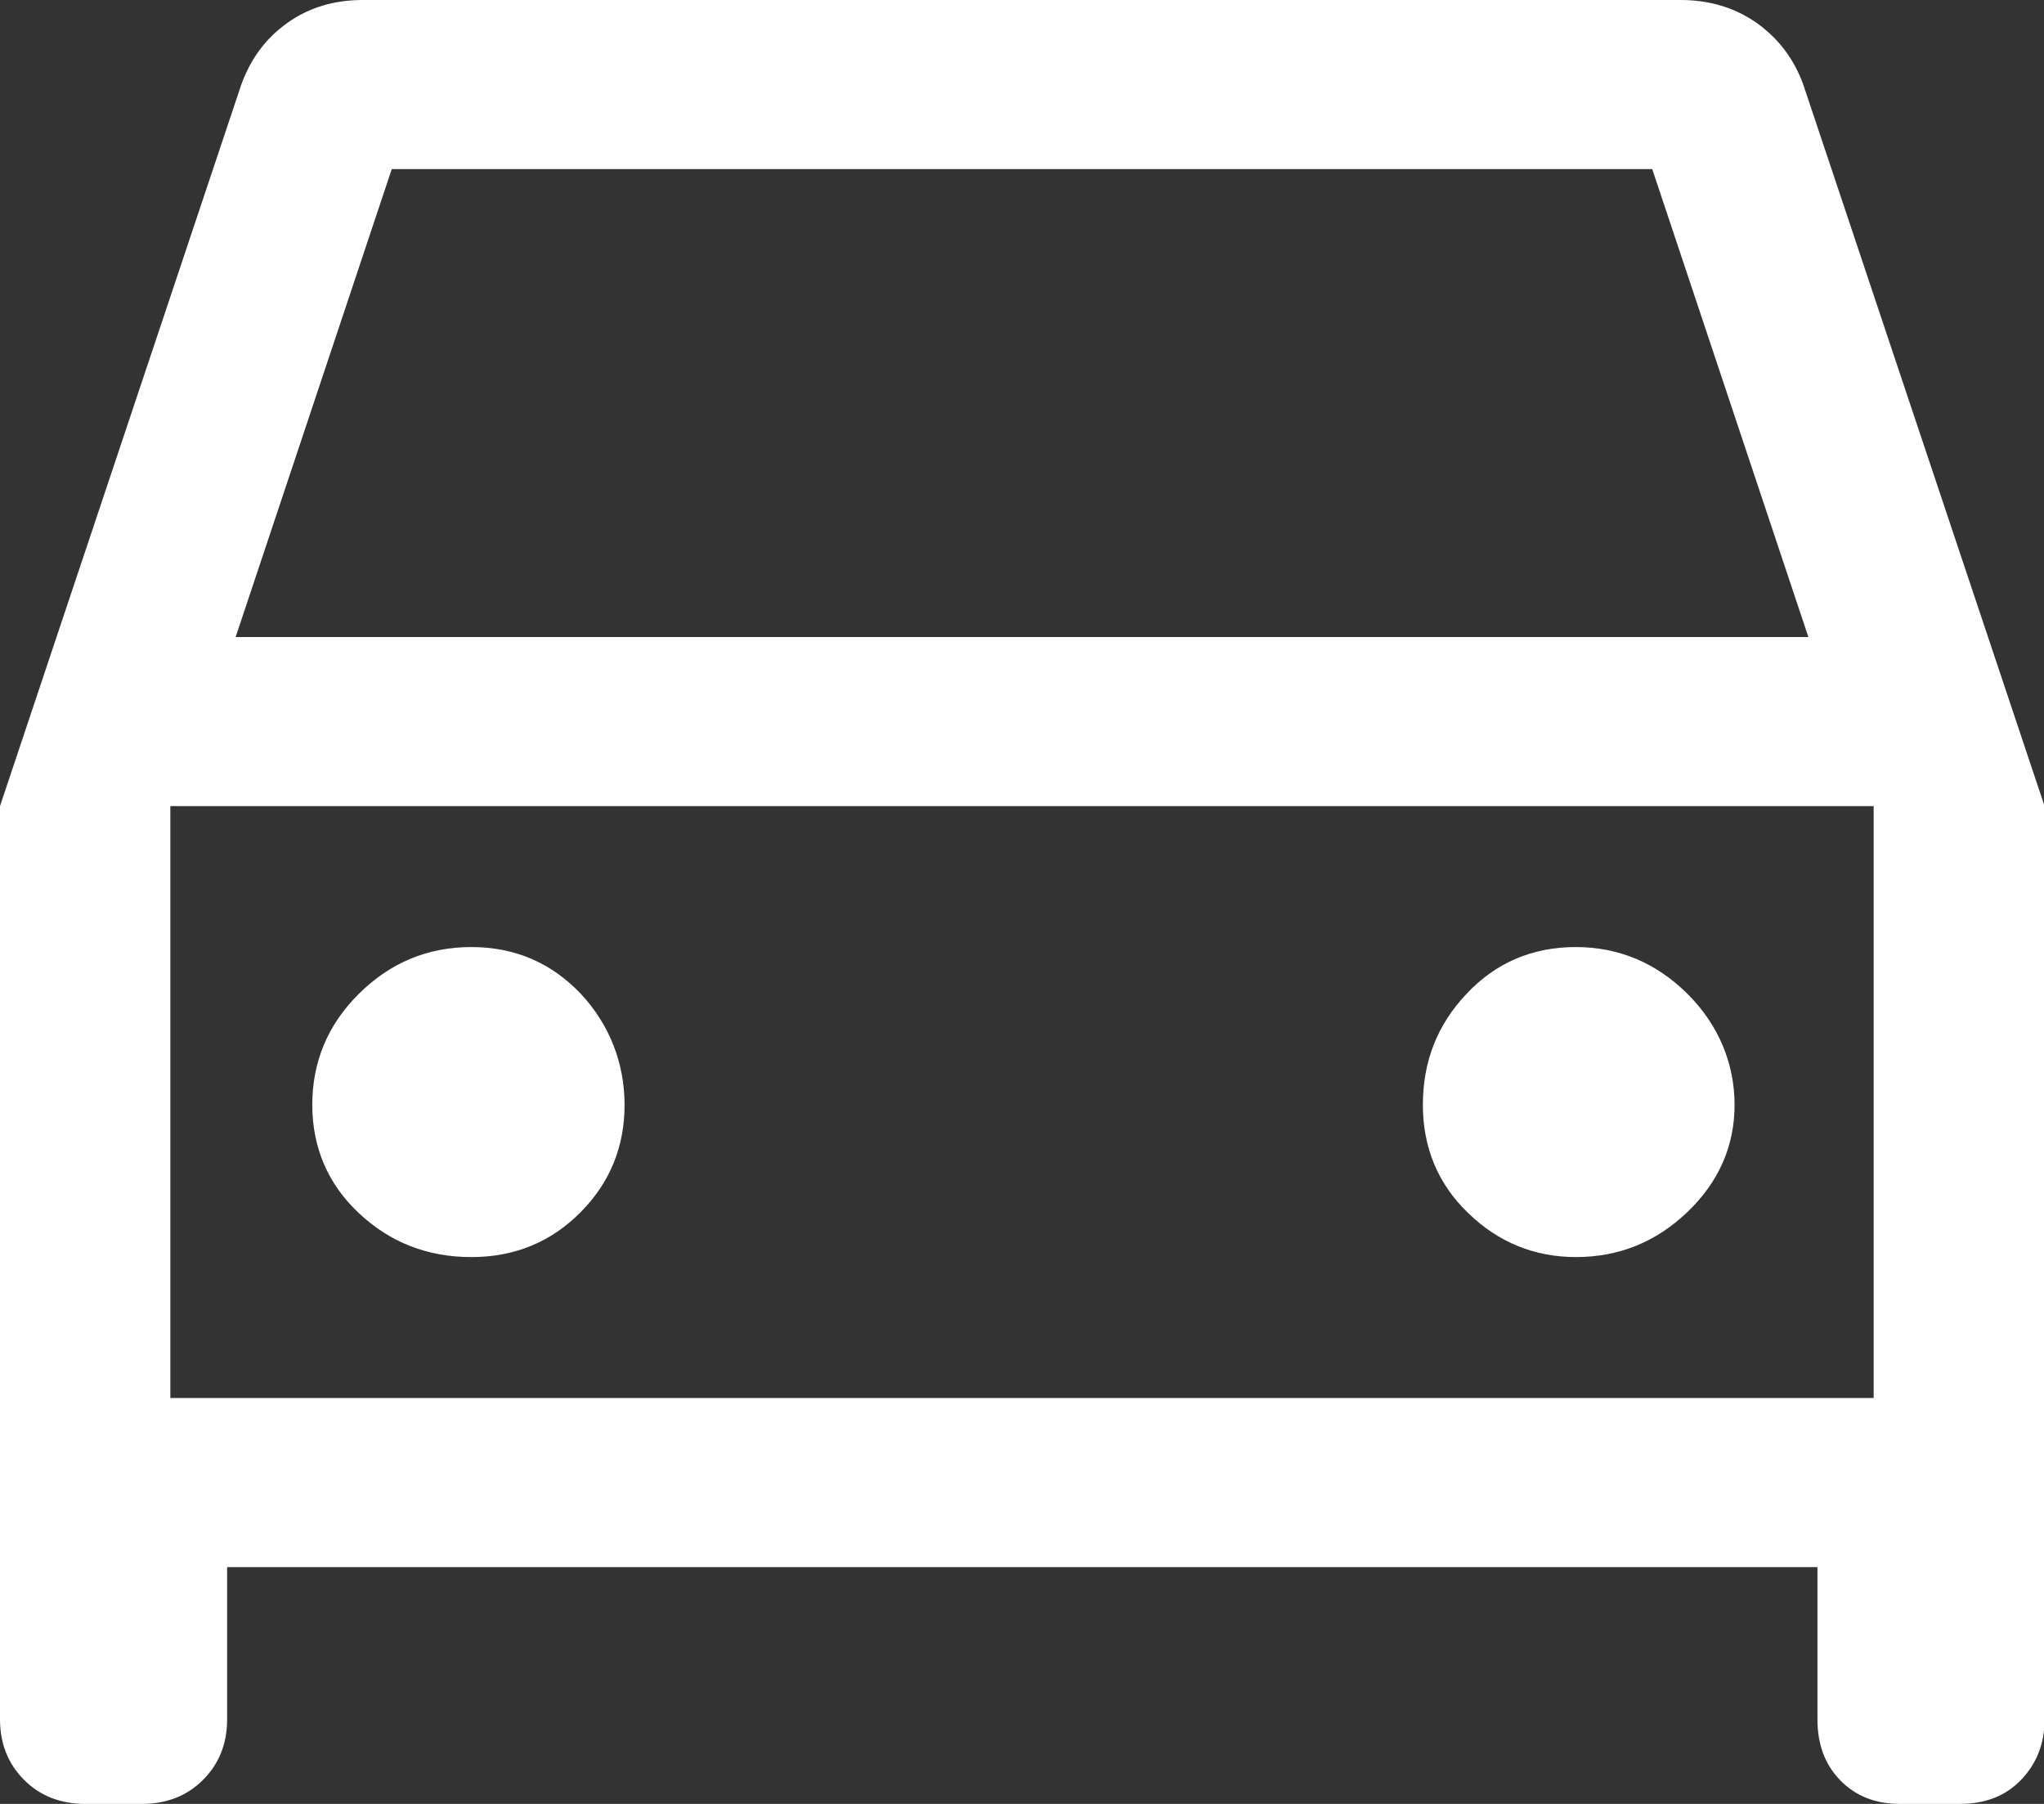
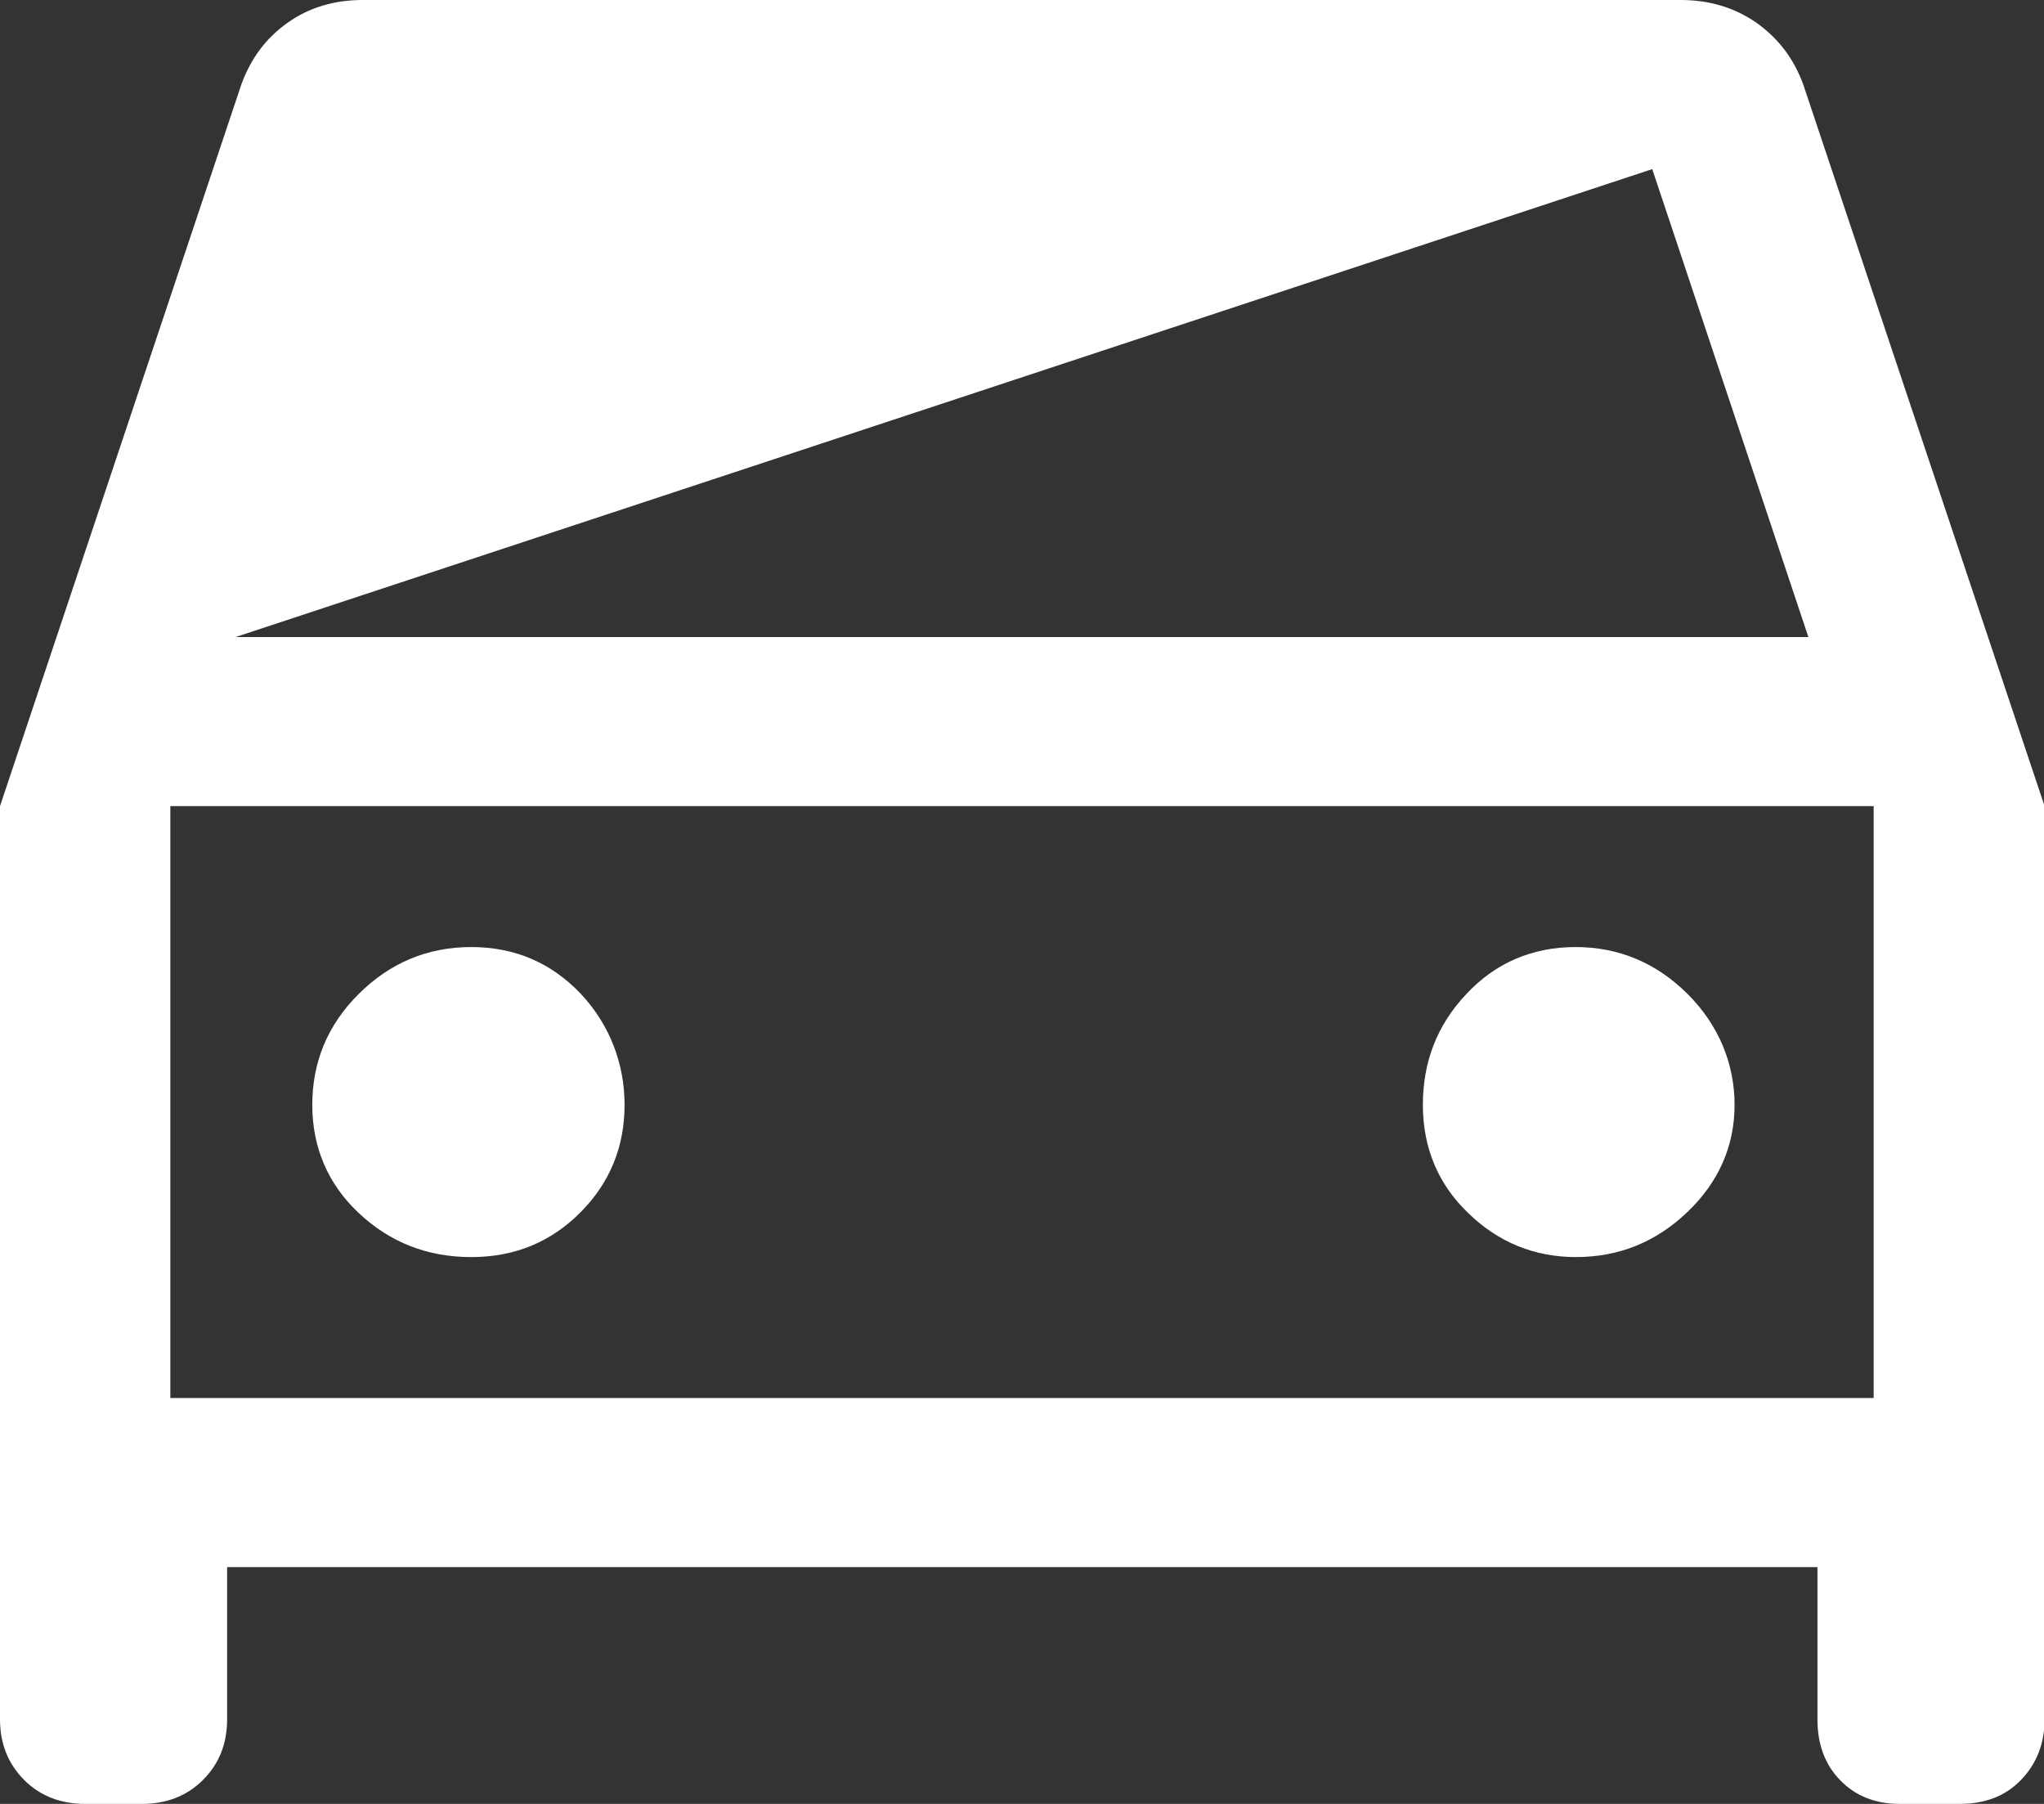
<svg xmlns="http://www.w3.org/2000/svg" width="68" height="60" viewBox="0 0 68 60" fill="none">
  <rect x="0" y="0" width="68" height="60" fill="#333333" stroke="none" />
-   <path d="M7.556 52.125V57.188C7.556 57.994 7.291 58.669 6.743 59.212C6.214 59.737 5.534 60 4.722 60H2.833C2.021 60 1.341 59.737 0.812 59.212C0.283 58.688 0 58.013 0 57.188V26.812L8.028 2.812C8.349 1.931 8.859 1.256 9.577 0.75C10.294 0.244 11.126 0 12.07 0H55.911C56.856 0 57.687 0.244 58.423 0.75C59.141 1.256 59.67 1.931 59.991 2.812L68.019 26.812V57.188C68.019 57.994 67.754 58.669 67.226 59.212C66.697 59.756 66.017 60 65.186 60H63.202C62.39 60 61.729 59.737 61.219 59.212C60.709 58.688 60.463 58.013 60.463 57.188V52.125H7.556ZM7.839 21.188H60.161L54.967 5.625H13.033L7.839 21.188ZM15.678 41.812C17.132 41.812 18.341 41.306 19.323 40.312C20.306 39.319 20.778 38.119 20.778 36.75C20.778 35.381 20.287 34.087 19.323 33.056C18.341 32.025 17.132 31.5 15.678 31.5C14.223 31.5 12.977 32.025 11.938 33.056C10.899 34.087 10.389 35.325 10.389 36.75C10.389 38.175 10.918 39.394 11.938 40.35C12.977 41.325 14.223 41.812 15.678 41.812ZM52.417 41.812C53.871 41.812 55.099 41.306 56.138 40.312C57.177 39.319 57.706 38.119 57.706 36.75C57.706 35.381 57.177 34.087 56.138 33.056C55.099 32.025 53.852 31.5 52.417 31.5C50.981 31.5 49.753 32.025 48.79 33.056C47.808 34.087 47.336 35.325 47.336 36.75C47.336 38.175 47.846 39.394 48.847 40.35C49.848 41.325 51.057 41.812 52.436 41.812H52.417ZM5.667 46.5H62.333V26.812H5.667V46.5Z" fill="white" />
+   <path d="M7.556 52.125V57.188C7.556 57.994 7.291 58.669 6.743 59.212C6.214 59.737 5.534 60 4.722 60H2.833C2.021 60 1.341 59.737 0.812 59.212C0.283 58.688 0 58.013 0 57.188V26.812L8.028 2.812C8.349 1.931 8.859 1.256 9.577 0.75C10.294 0.244 11.126 0 12.07 0H55.911C56.856 0 57.687 0.244 58.423 0.75C59.141 1.256 59.67 1.931 59.991 2.812L68.019 26.812V57.188C68.019 57.994 67.754 58.669 67.226 59.212C66.697 59.756 66.017 60 65.186 60H63.202C62.39 60 61.729 59.737 61.219 59.212C60.709 58.688 60.463 58.013 60.463 57.188V52.125H7.556ZM7.839 21.188H60.161L54.967 5.625L7.839 21.188ZM15.678 41.812C17.132 41.812 18.341 41.306 19.323 40.312C20.306 39.319 20.778 38.119 20.778 36.75C20.778 35.381 20.287 34.087 19.323 33.056C18.341 32.025 17.132 31.5 15.678 31.5C14.223 31.5 12.977 32.025 11.938 33.056C10.899 34.087 10.389 35.325 10.389 36.75C10.389 38.175 10.918 39.394 11.938 40.35C12.977 41.325 14.223 41.812 15.678 41.812ZM52.417 41.812C53.871 41.812 55.099 41.306 56.138 40.312C57.177 39.319 57.706 38.119 57.706 36.75C57.706 35.381 57.177 34.087 56.138 33.056C55.099 32.025 53.852 31.5 52.417 31.5C50.981 31.5 49.753 32.025 48.79 33.056C47.808 34.087 47.336 35.325 47.336 36.75C47.336 38.175 47.846 39.394 48.847 40.35C49.848 41.325 51.057 41.812 52.436 41.812H52.417ZM5.667 46.5H62.333V26.812H5.667V46.5Z" fill="white" />
</svg>